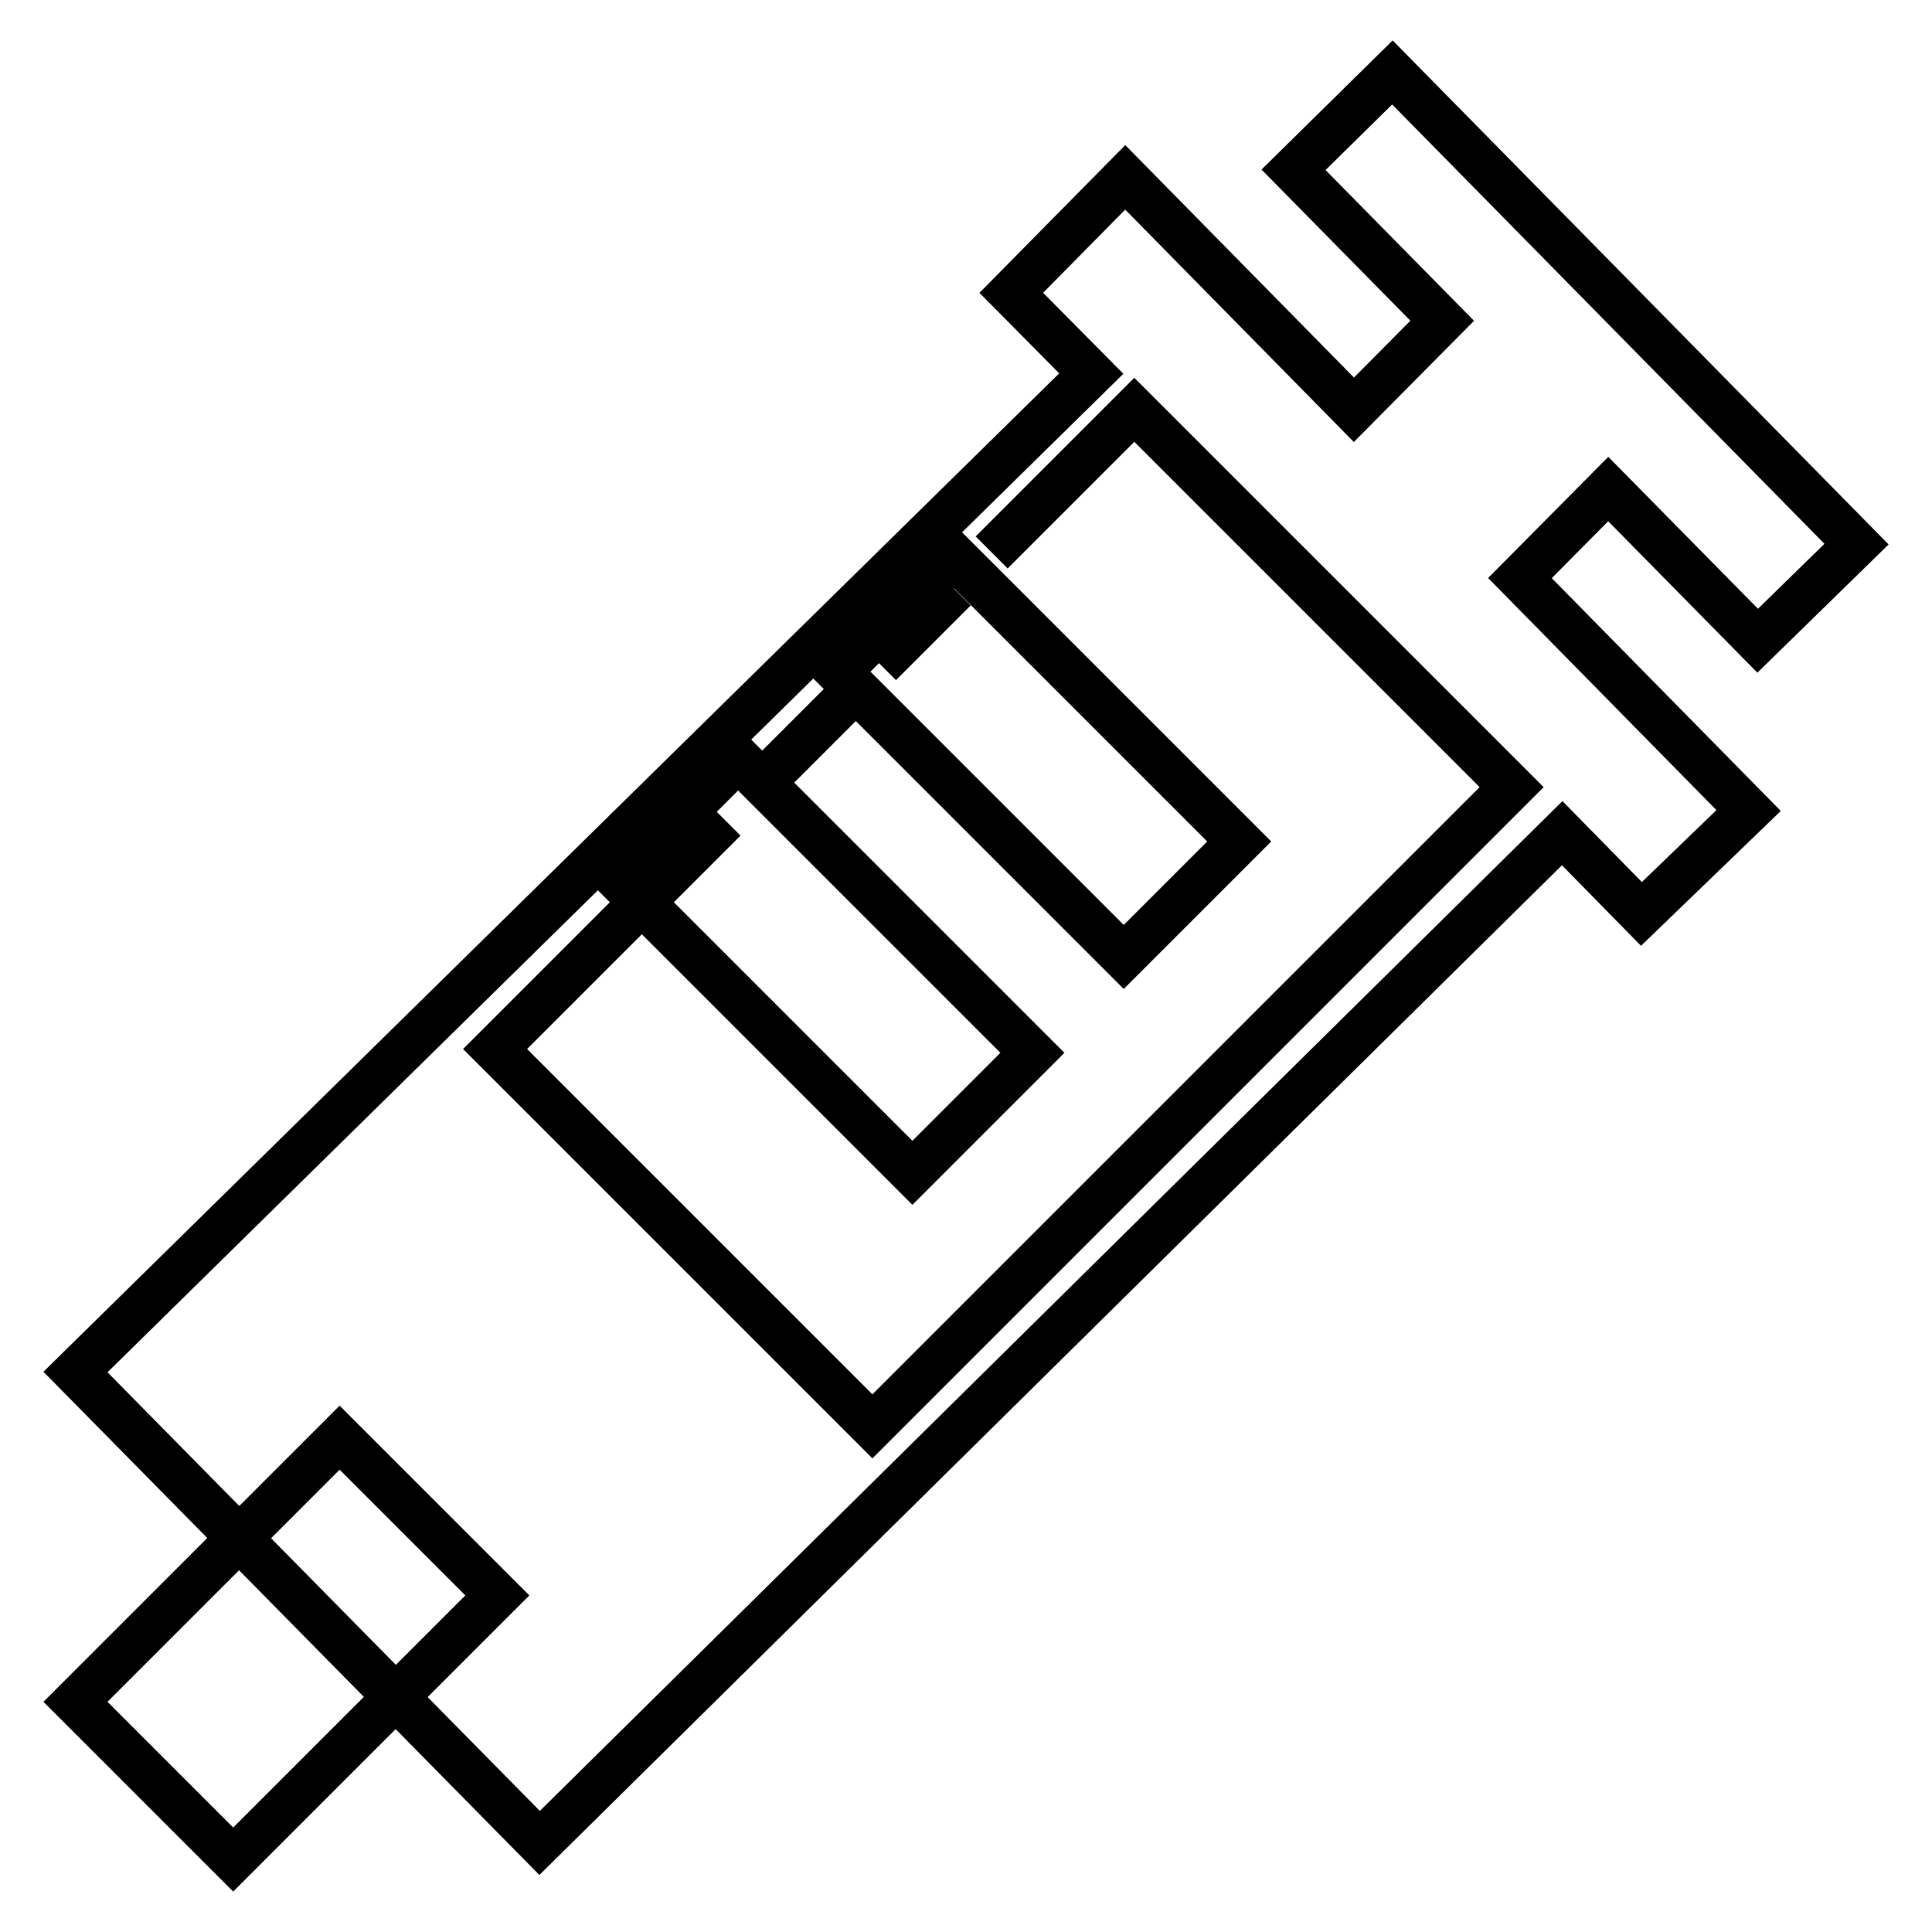
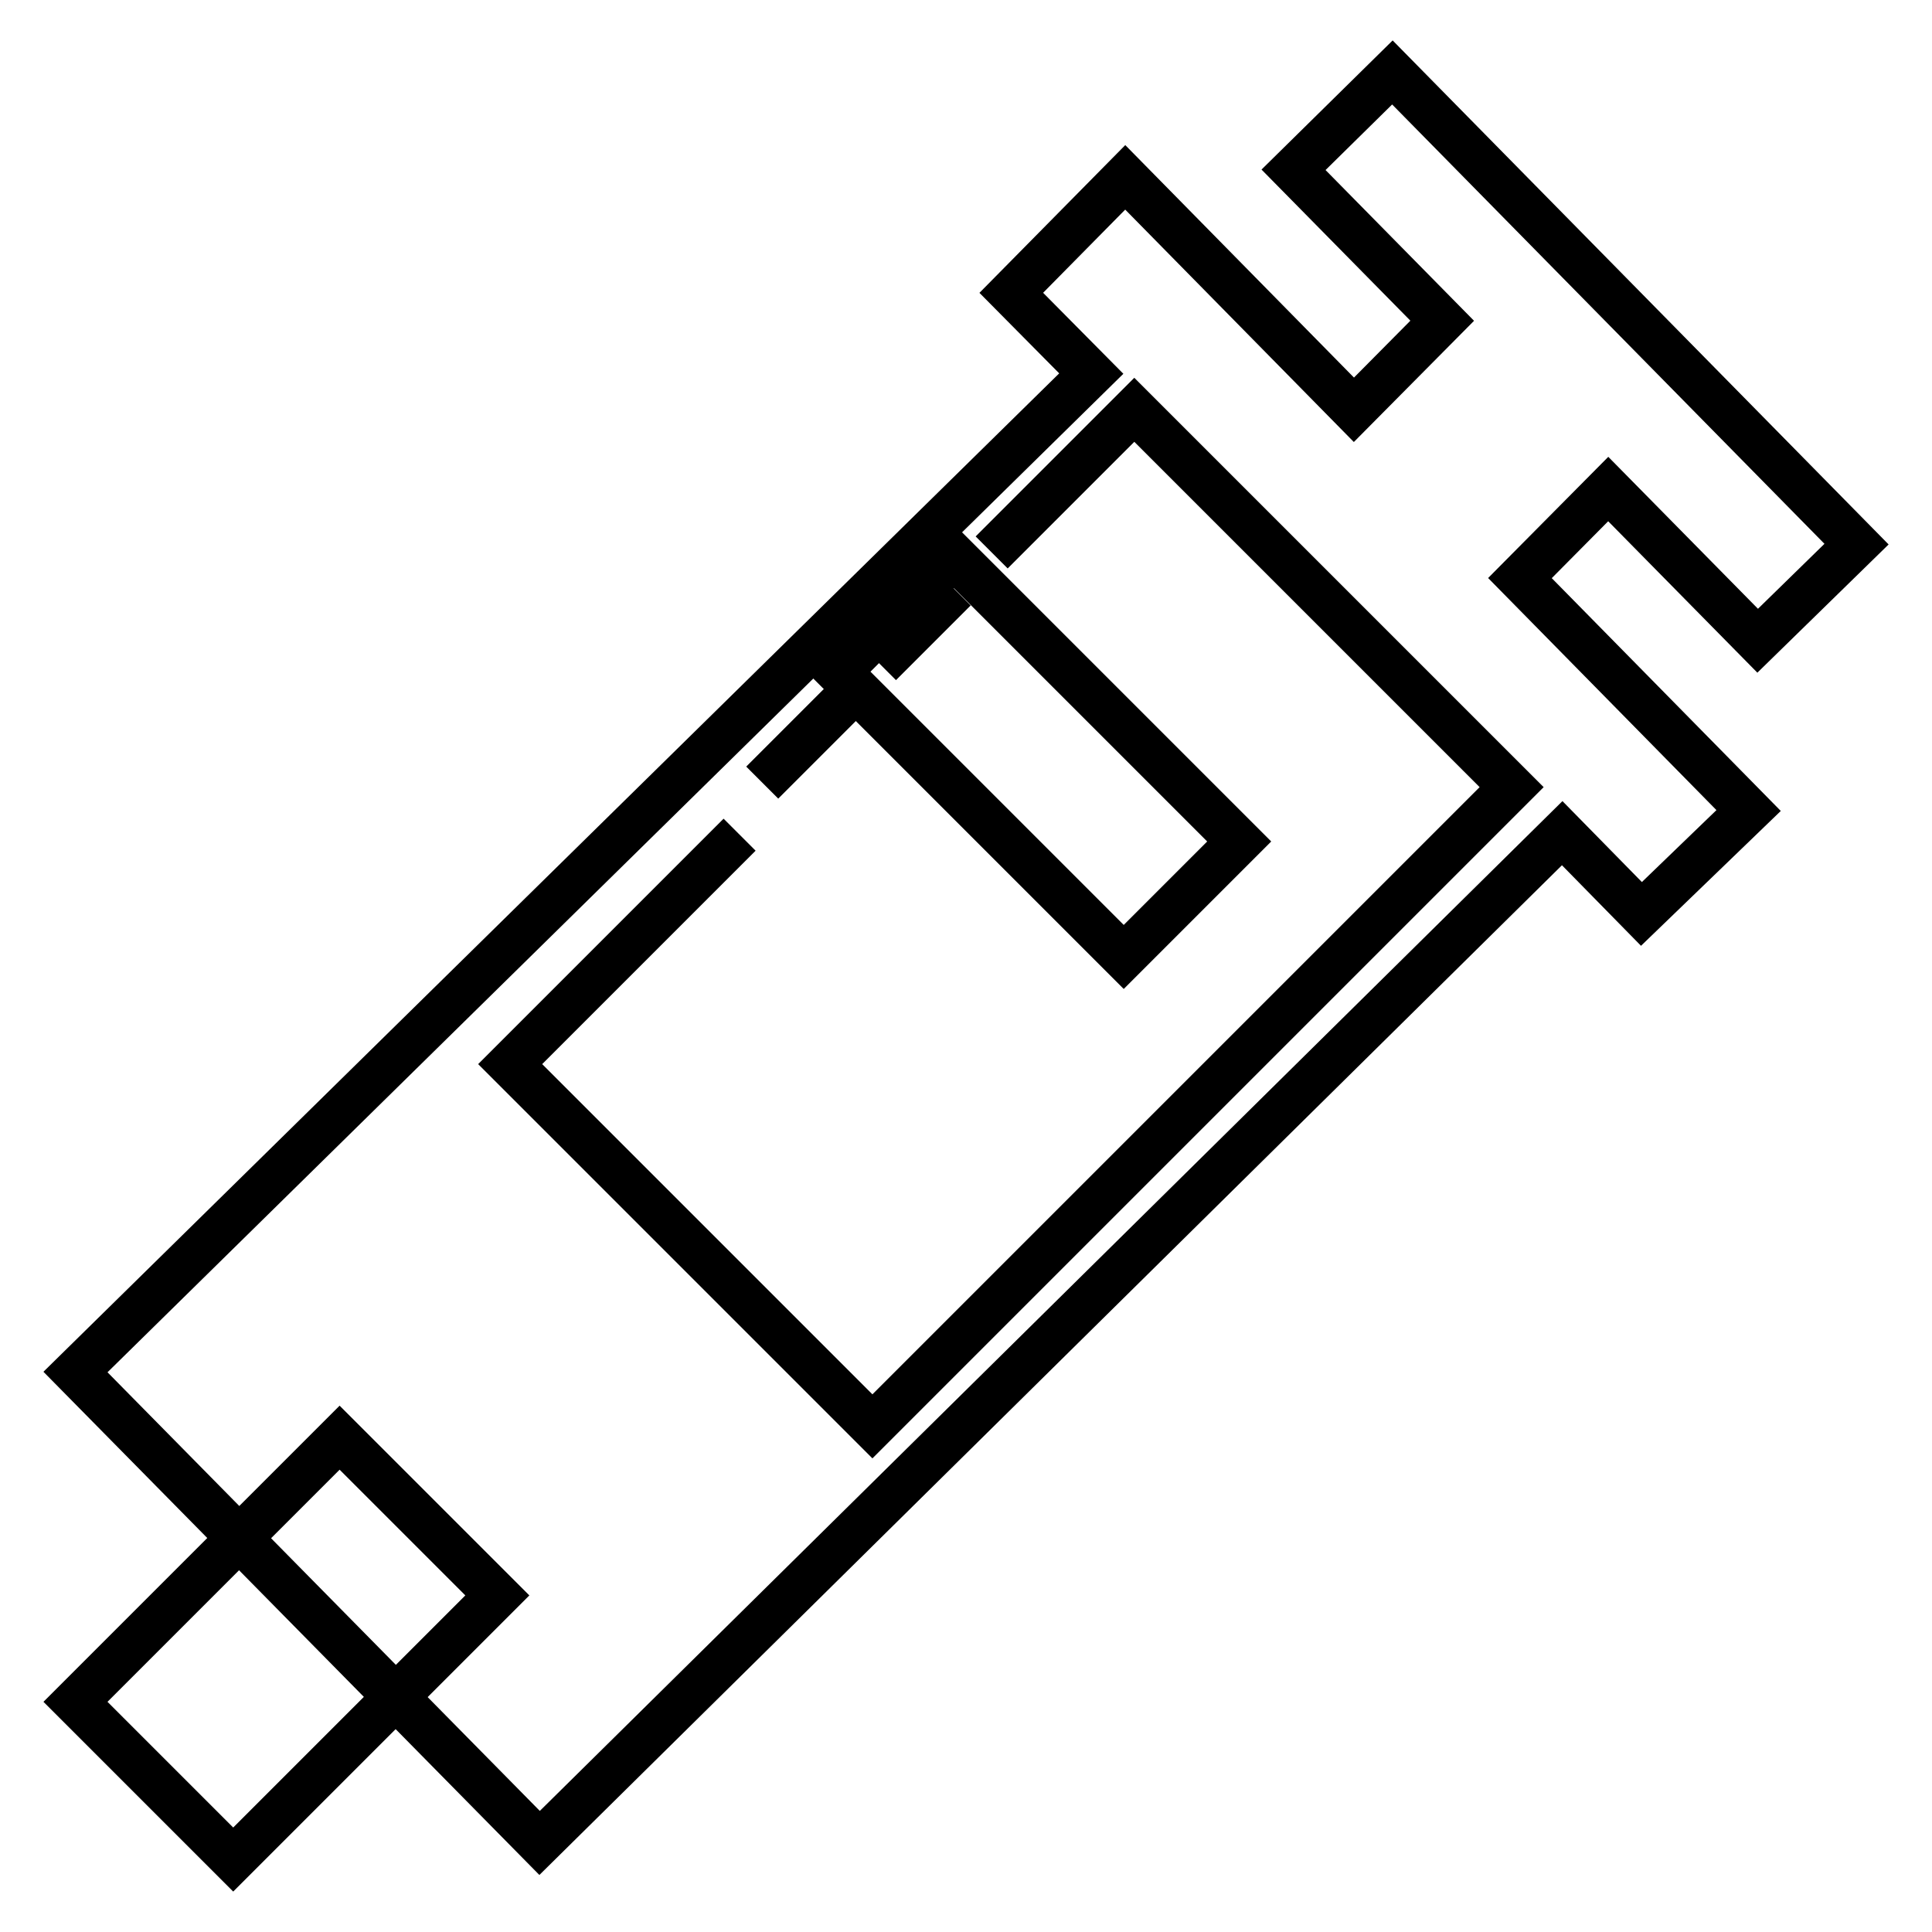
<svg xmlns="http://www.w3.org/2000/svg" version="1.1" x="0px" y="0px" viewBox="0 0 256 256" enable-background="new 0 0 256 256" xml:space="preserve">
  <g>
    <g>
-       <path stroke-width="6" fill-opacity="0" stroke="#000000" d="M232.9,84.9L246,72.1L184.5,9.6l-13.1,12.9l19.7,20l-11.7,11.8l-30.3-30.8l-15.1,15.3l10.6,10.7L10,181.8l61.5,62.4L207,110.4l10.5,10.7l14.2-13.7l-30.3-30.8l11.7-11.8L232.9,84.9L232.9,84.9z M101,103.7L111.7,93 M131.4,73.2l18.9-18.9l2,2l2,2l2,2l2,2l2,2l2,2l2,2l2,2l2,2l2,2l2,2l2,2l2,2l2,2l2,2l2,2l2,2l2,2l2,2l2,2l2,2l2,2l2,2l2,2l2,2l0,0l0,0l0,0L115.6,189l84.8-84.8L115.6,189l-2-2l-2-2l-2-2l-2-2l-2-2l-2-2l-2-2l-2-2l-2-2l-2-2l-2-2l-2-2l-2-2l-2-2l-2-2l-2-2l-2-2l-2-2l-2-2l-2-2l-2-2l-2-2l-2-2l-2-2l-2-2l0,0l13.1-13.1l17.3-17.3 M116.6,88l9.9-9.9" />
+       <path stroke-width="6" fill-opacity="0" stroke="#000000" d="M232.9,84.9L246,72.1L184.5,9.6l-13.1,12.9l19.7,20l-11.7,11.8l-30.3-30.8l-15.1,15.3l10.6,10.7L10,181.8l61.5,62.4L207,110.4l10.5,10.7l14.2-13.7l-30.3-30.8l11.7-11.8L232.9,84.9L232.9,84.9z M101,103.7L111.7,93 M131.4,73.2l18.9-18.9l2,2l2,2l2,2l2,2l2,2l2,2l2,2l2,2l2,2l2,2l2,2l2,2l2,2l2,2l2,2l2,2l2,2l2,2l2,2l2,2l2,2l2,2l2,2l2,2l2,2l0,0l0,0l0,0L115.6,189l84.8-84.8L115.6,189l-2-2l-2-2l-2-2l-2-2l-2-2l-2-2l-2-2l-2-2l-2-2l-2-2l-2-2l-2-2l-2-2l-2-2l-2-2l-2-2l-2-2l-2-2l-2-2l-2-2l-2-2l-2-2l-2-2l-2-2l0,0l13.1-13.1l17.3-17.3 M116.6,88l9.9-9.9" />
      <path stroke-width="6" fill-opacity="0" stroke="#000000" d="M10,225.5l35-35l20.9,20.9l-35,35L10,225.5z" />
      <path stroke-width="6" fill-opacity="0" stroke="#000000" d="M111.1,89l15.3-15.3l37.8,37.8l-15.3,15.3L111.1,89z" />
-       <path stroke-width="6" fill-opacity="0" stroke="#000000" d="M81.9,116.4l15.9-15.9l39,39l-15.9,15.9L81.9,116.4L81.9,116.4z" />
    </g>
  </g>
</svg>